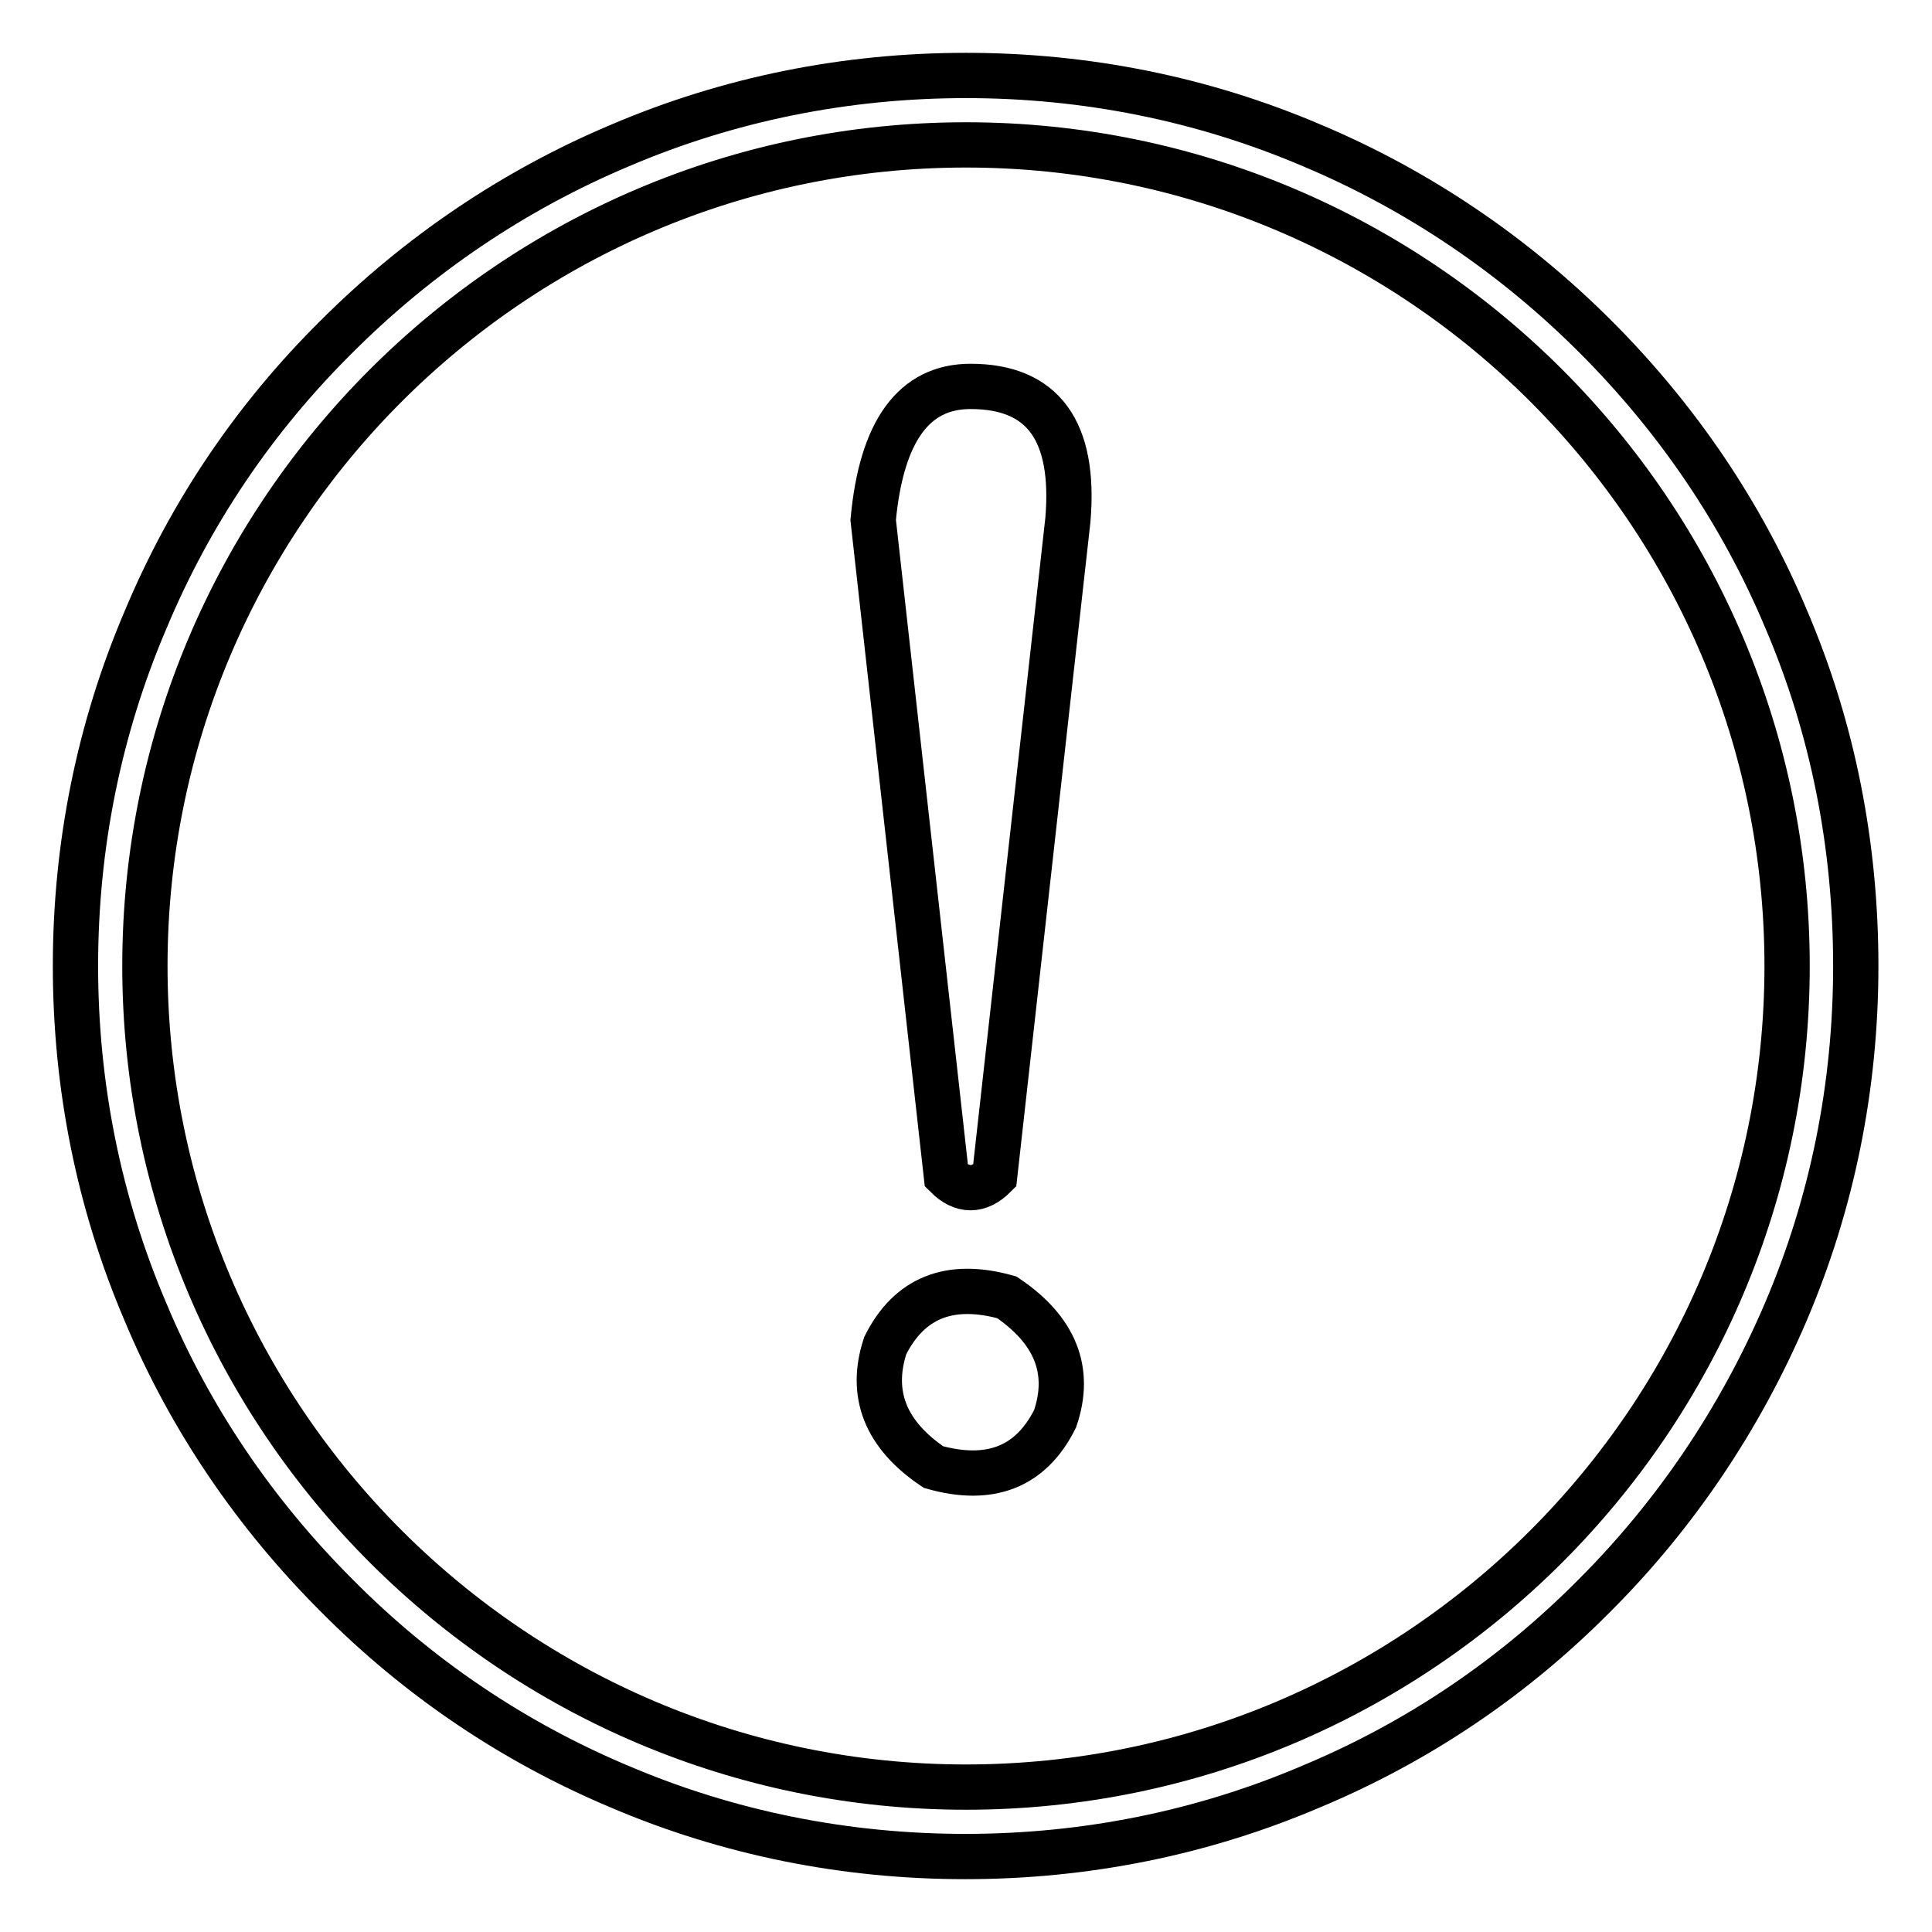
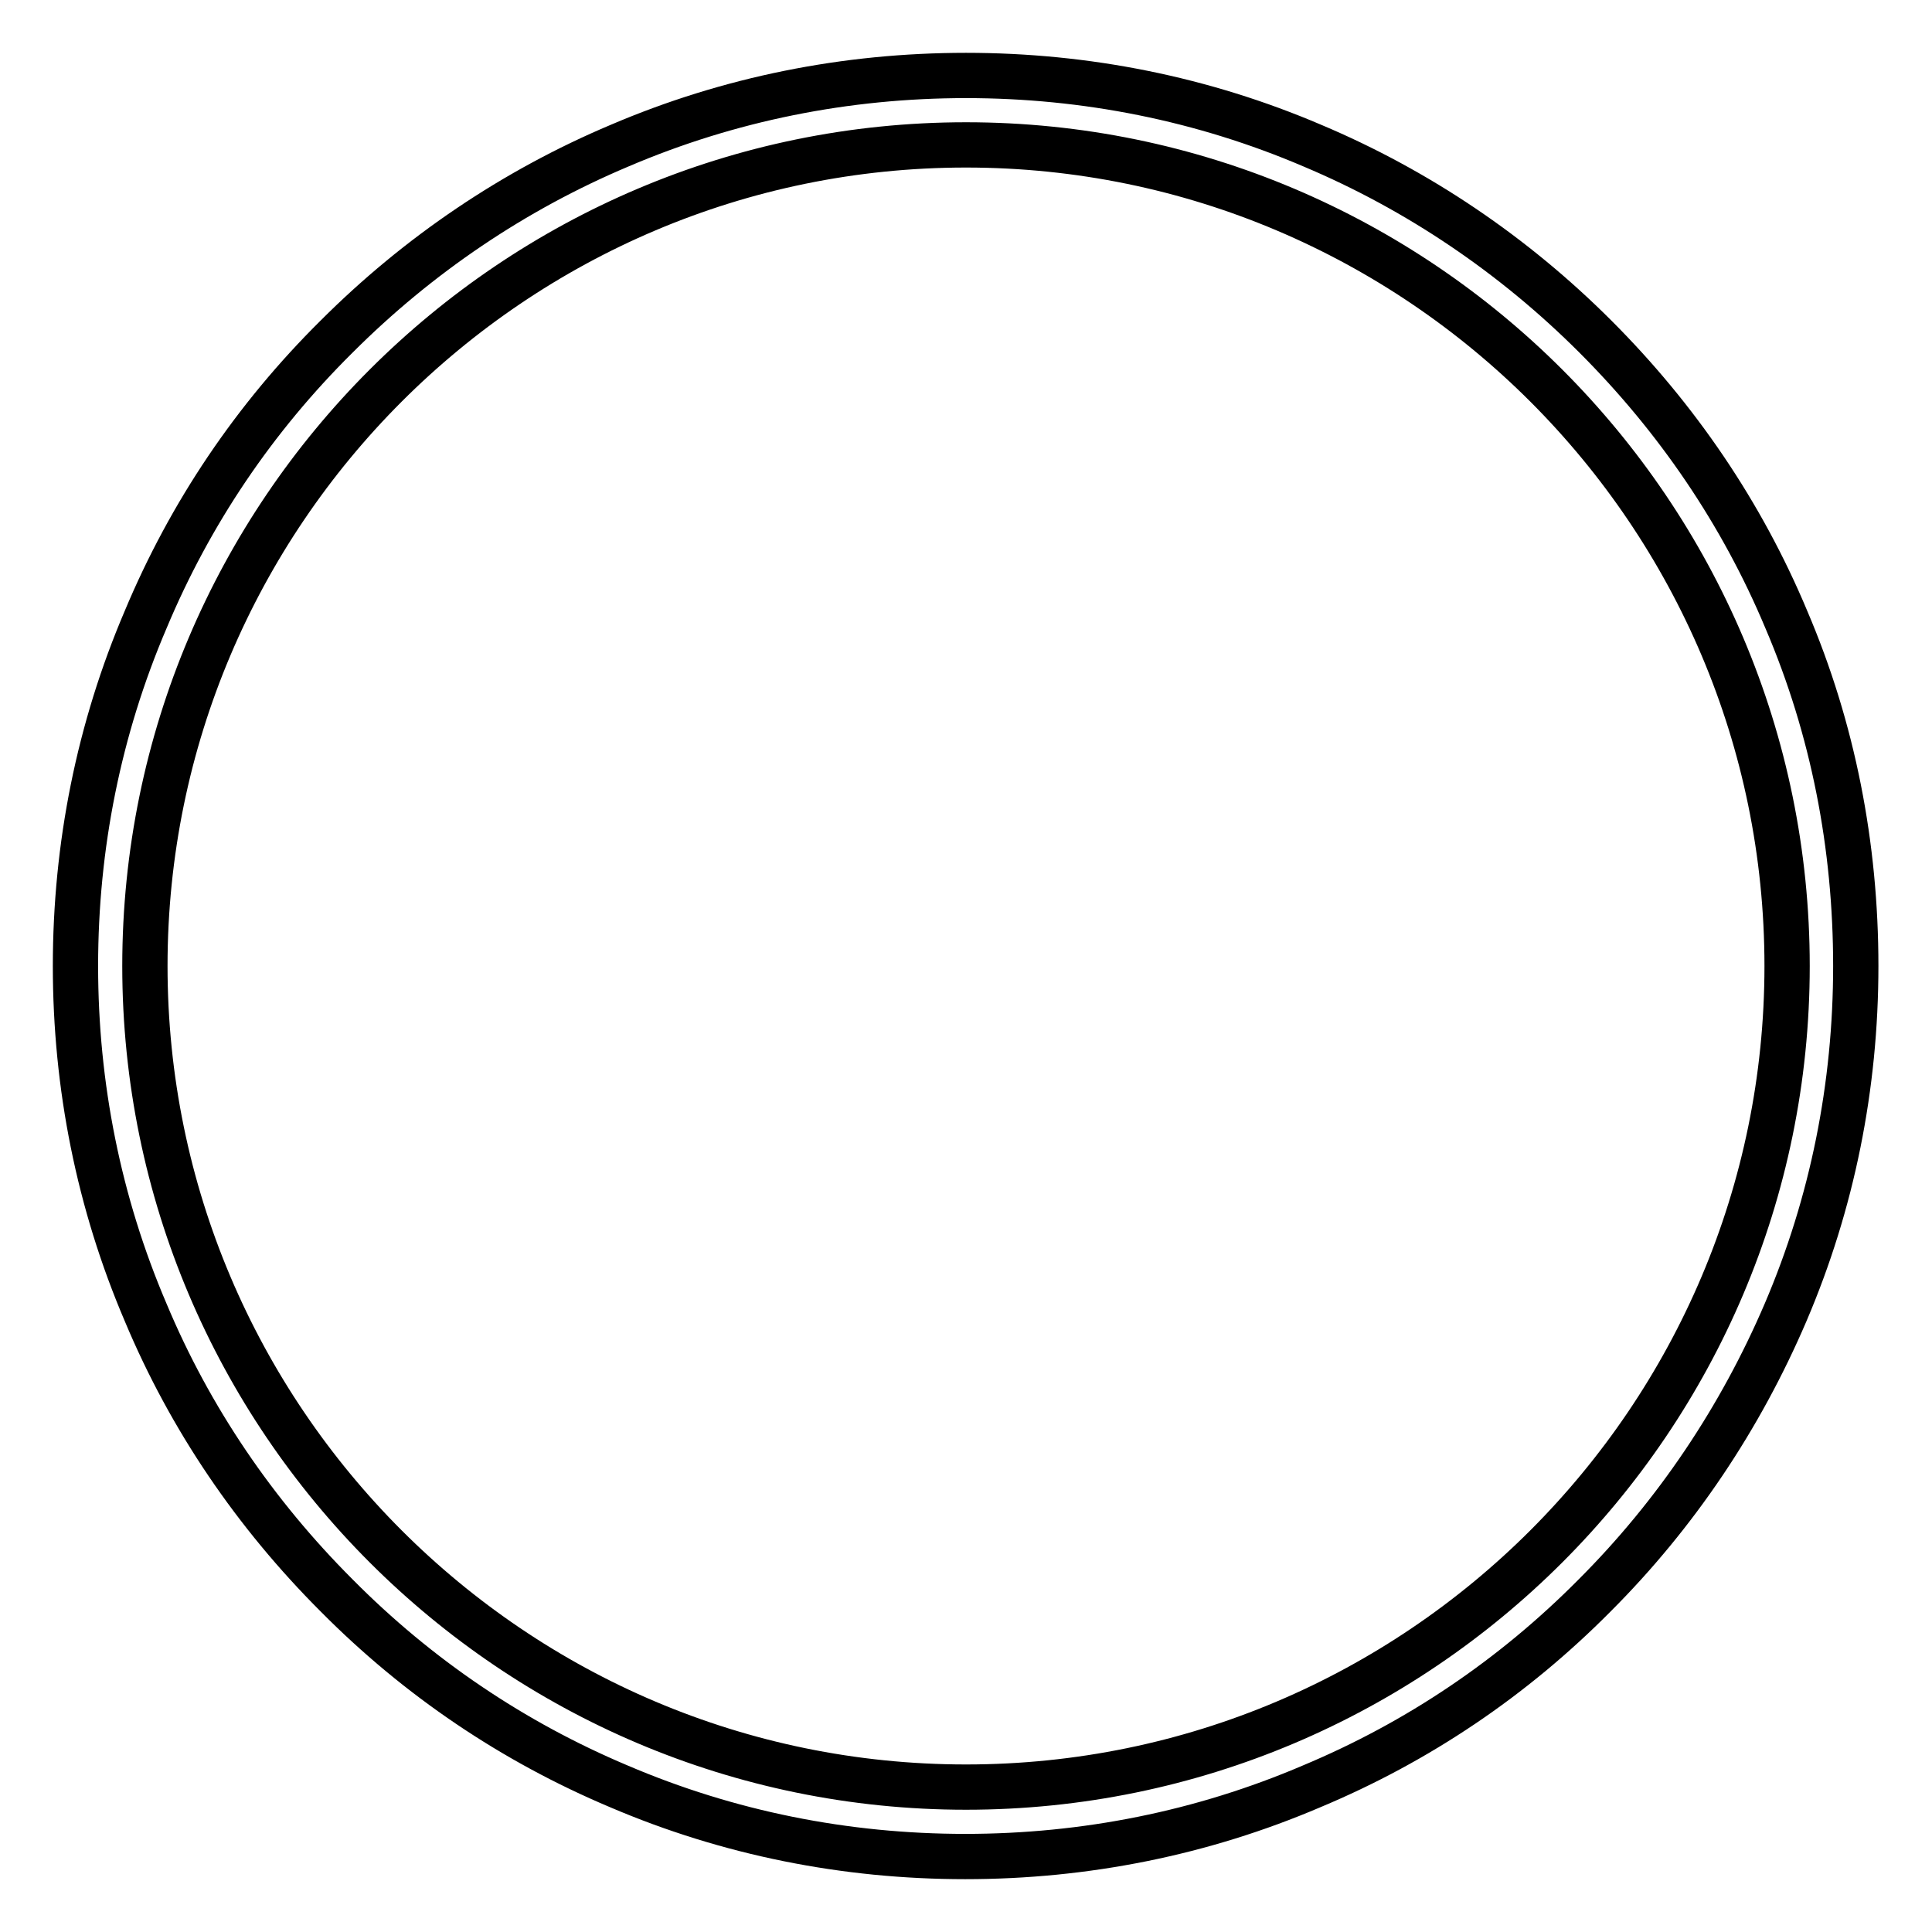
<svg xmlns="http://www.w3.org/2000/svg" version="1.1" x="0px" y="0px" viewBox="0 0 256 256" enable-background="new 0 0 256 256" xml:space="preserve">
  <g>
    <path stroke-width="6" fill-opacity="0" stroke="#000000" d="M236.7,82.1c-5.9-14.1-14.5-26.7-25.3-37.5c-10.8-10.8-23.5-19.4-37.5-25.3c-14.5-6.2-30-9.3-45.9-9.3 s-31.4,3.1-45.9,9.3c-14,5.9-26.7,14.5-37.5,25.3C33.7,55.4,25.2,68,19.3,82.1c-6.2,14.5-9.3,30-9.3,45.9s3.1,31.4,9.3,45.9 c5.9,14.1,14.5,26.7,25.3,37.5C55.4,222.3,68,230.8,82,236.7c14.5,6.2,30,9.3,45.9,9.3c15.9,0,31.4-3.1,45.9-9.3 c14.1-5.9,26.7-14.4,37.5-25.3c10.8-10.8,19.3-23.5,25.3-37.5c6.2-14.5,9.3-30,9.3-45.9S242.9,96.6,236.7,82.1L236.7,82.1z  M128,236.8C68,236.8,19.2,188,19.2,128S68,19.2,128,19.2S236.8,68,236.8,128S188,236.8,128,236.8z" />
-     <path stroke-width="6" fill-opacity="0" stroke="#000000" d="M133.4,171.9c-7.5-2.1-12.9,0-16.1,6.4c-2.1,6.4,0,11.8,6.4,16.1c7.5,2.1,12.9,0,16.1-6.4 C142,181.6,139.8,176.2,133.4,171.9z M128.6,51.2c-7.5,0-11.8,5.9-12.9,17.7l9.7,86.9c2.1,2.1,4.3,2.1,6.4,0l9.7-86.9 C142.5,57.1,138.2,51.2,128.6,51.2L128.6,51.2z" />
  </g>
</svg>